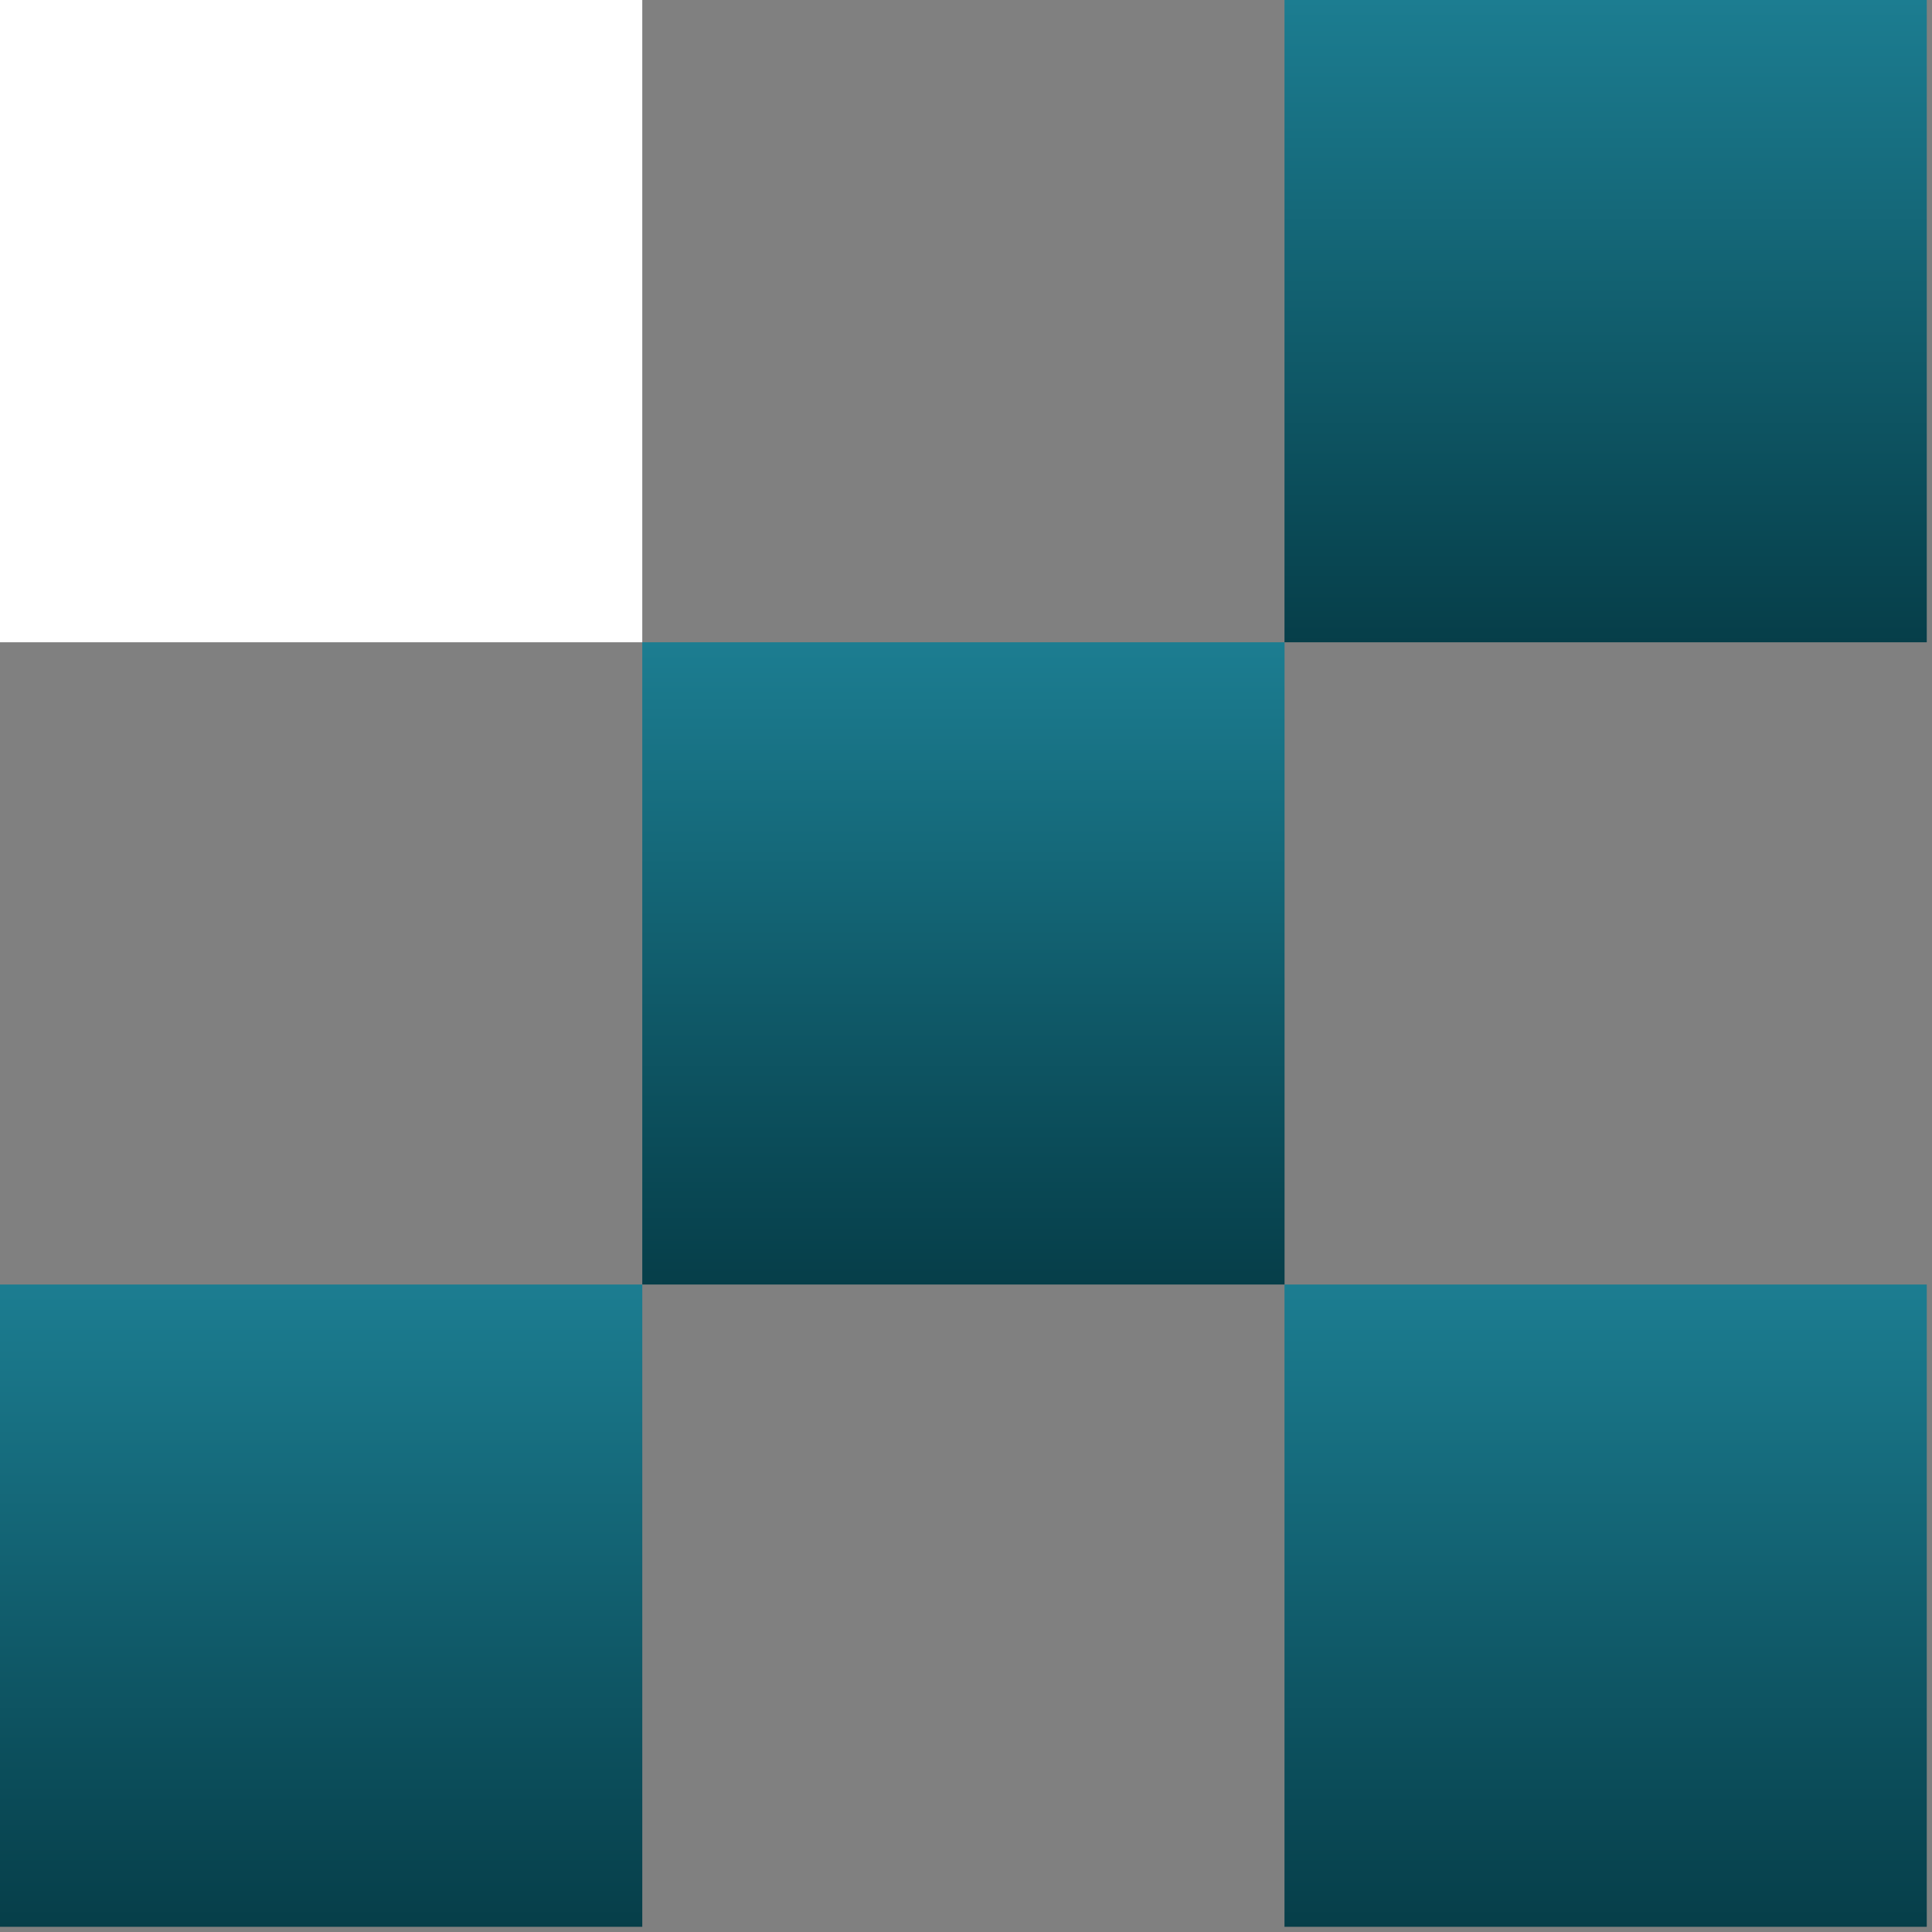
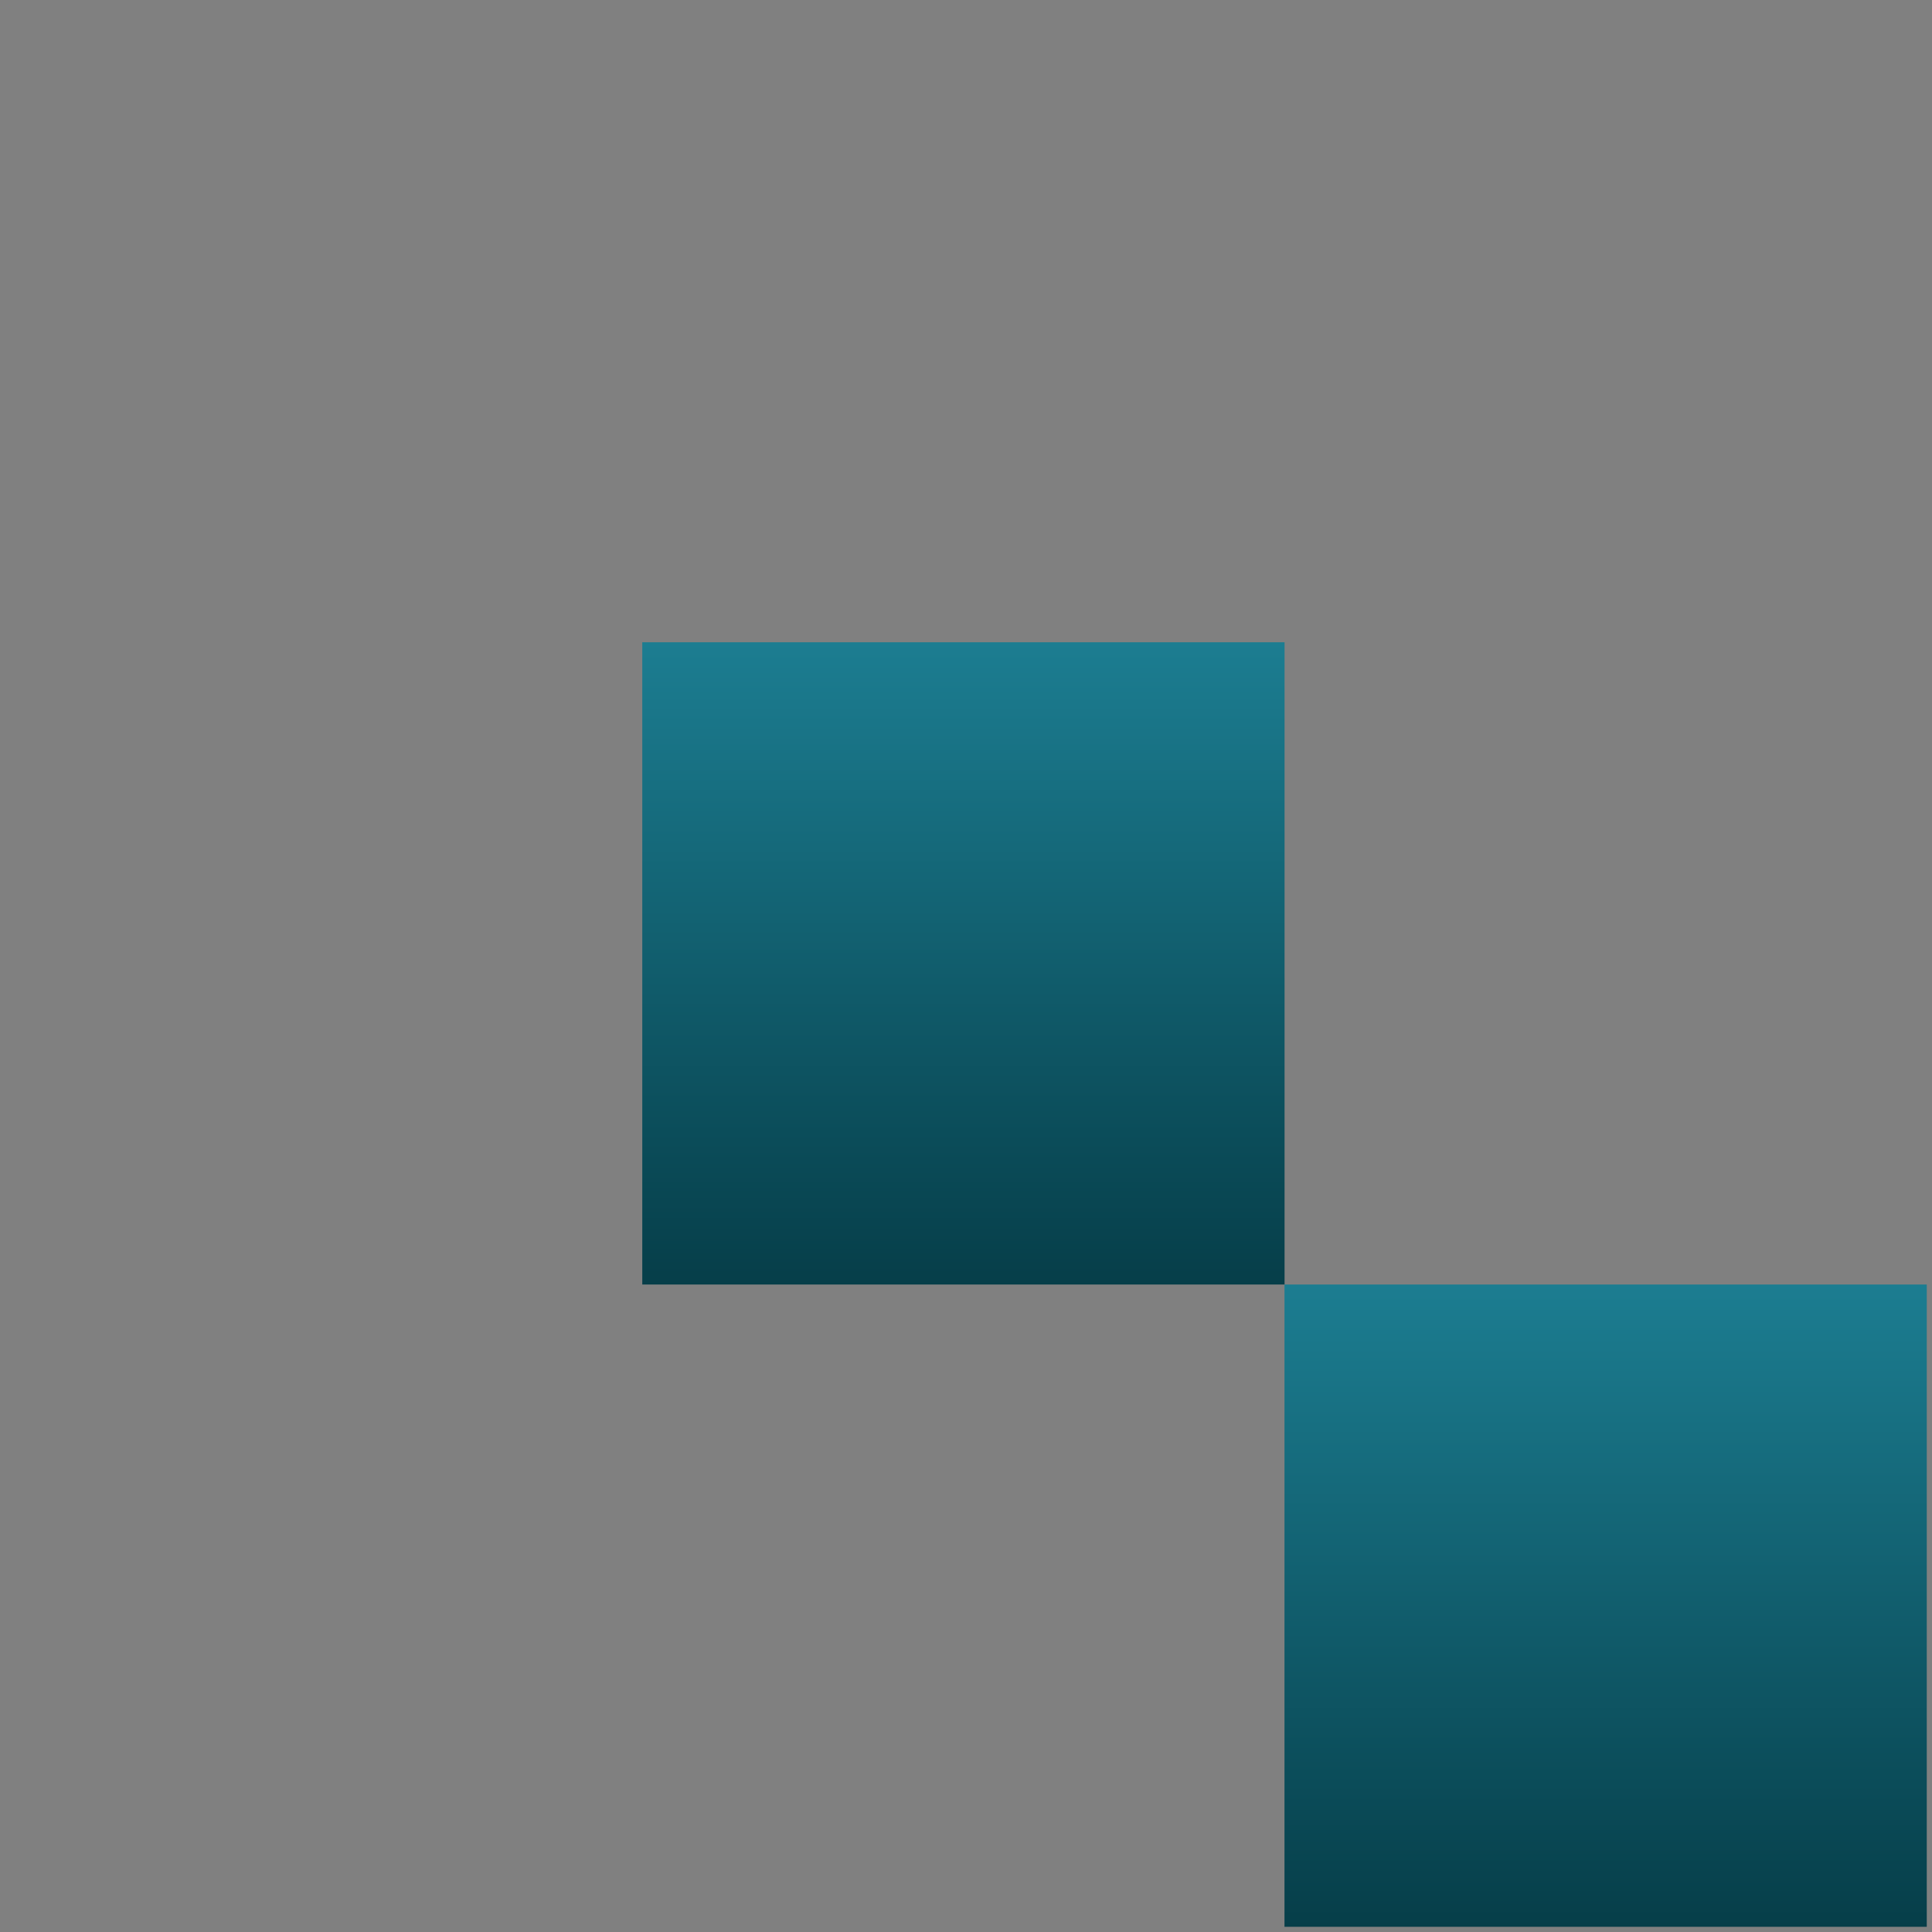
<svg xmlns="http://www.w3.org/2000/svg" width="52" height="52" viewBox="0 0 52 52" fill="none">
  <rect x="0" y="0" width="52" height="52" fill="#808080" stroke="none" />
-   <path d="M51.859 0H34.572V17.287H51.859V0Z" fill="url(#paint0_linear_2035_166)" />
  <path d="M34.574 17.287H17.287V34.573H34.574V17.287Z" fill="url(#paint1_linear_2035_166)" />
-   <path d="M17.287 0H0V17.287H17.287V0Z" fill="white" />
-   <path d="M17.287 34.573H0V51.86H17.287V34.573Z" fill="url(#paint2_linear_2035_166)" />
  <path d="M51.859 34.573H34.572V51.86H51.859V34.573Z" fill="url(#paint3_linear_2035_166)" />
  <defs>
    <linearGradient id="paint0_linear_2035_166" x1="43.216" y1="0" x2="43.216" y2="17.287" gradientUnits="userSpaceOnUse">
      <stop stop-color="#1C7D91" />
      <stop offset="1" stop-color="#063E49" />
    </linearGradient>
    <linearGradient id="paint1_linear_2035_166" x1="25.93" y1="17.287" x2="25.93" y2="34.573" gradientUnits="userSpaceOnUse">
      <stop stop-color="#1C7D91" />
      <stop offset="1" stop-color="#063E49" />
    </linearGradient>
    <linearGradient id="paint2_linear_2035_166" x1="8.643" y1="34.573" x2="8.643" y2="51.86" gradientUnits="userSpaceOnUse">
      <stop stop-color="#1C7D91" />
      <stop offset="1" stop-color="#063E49" />
    </linearGradient>
    <linearGradient id="paint3_linear_2035_166" x1="43.216" y1="34.573" x2="43.216" y2="51.86" gradientUnits="userSpaceOnUse">
      <stop stop-color="#1C7D91" />
      <stop offset="1" stop-color="#063E49" />
    </linearGradient>
  </defs>
</svg>